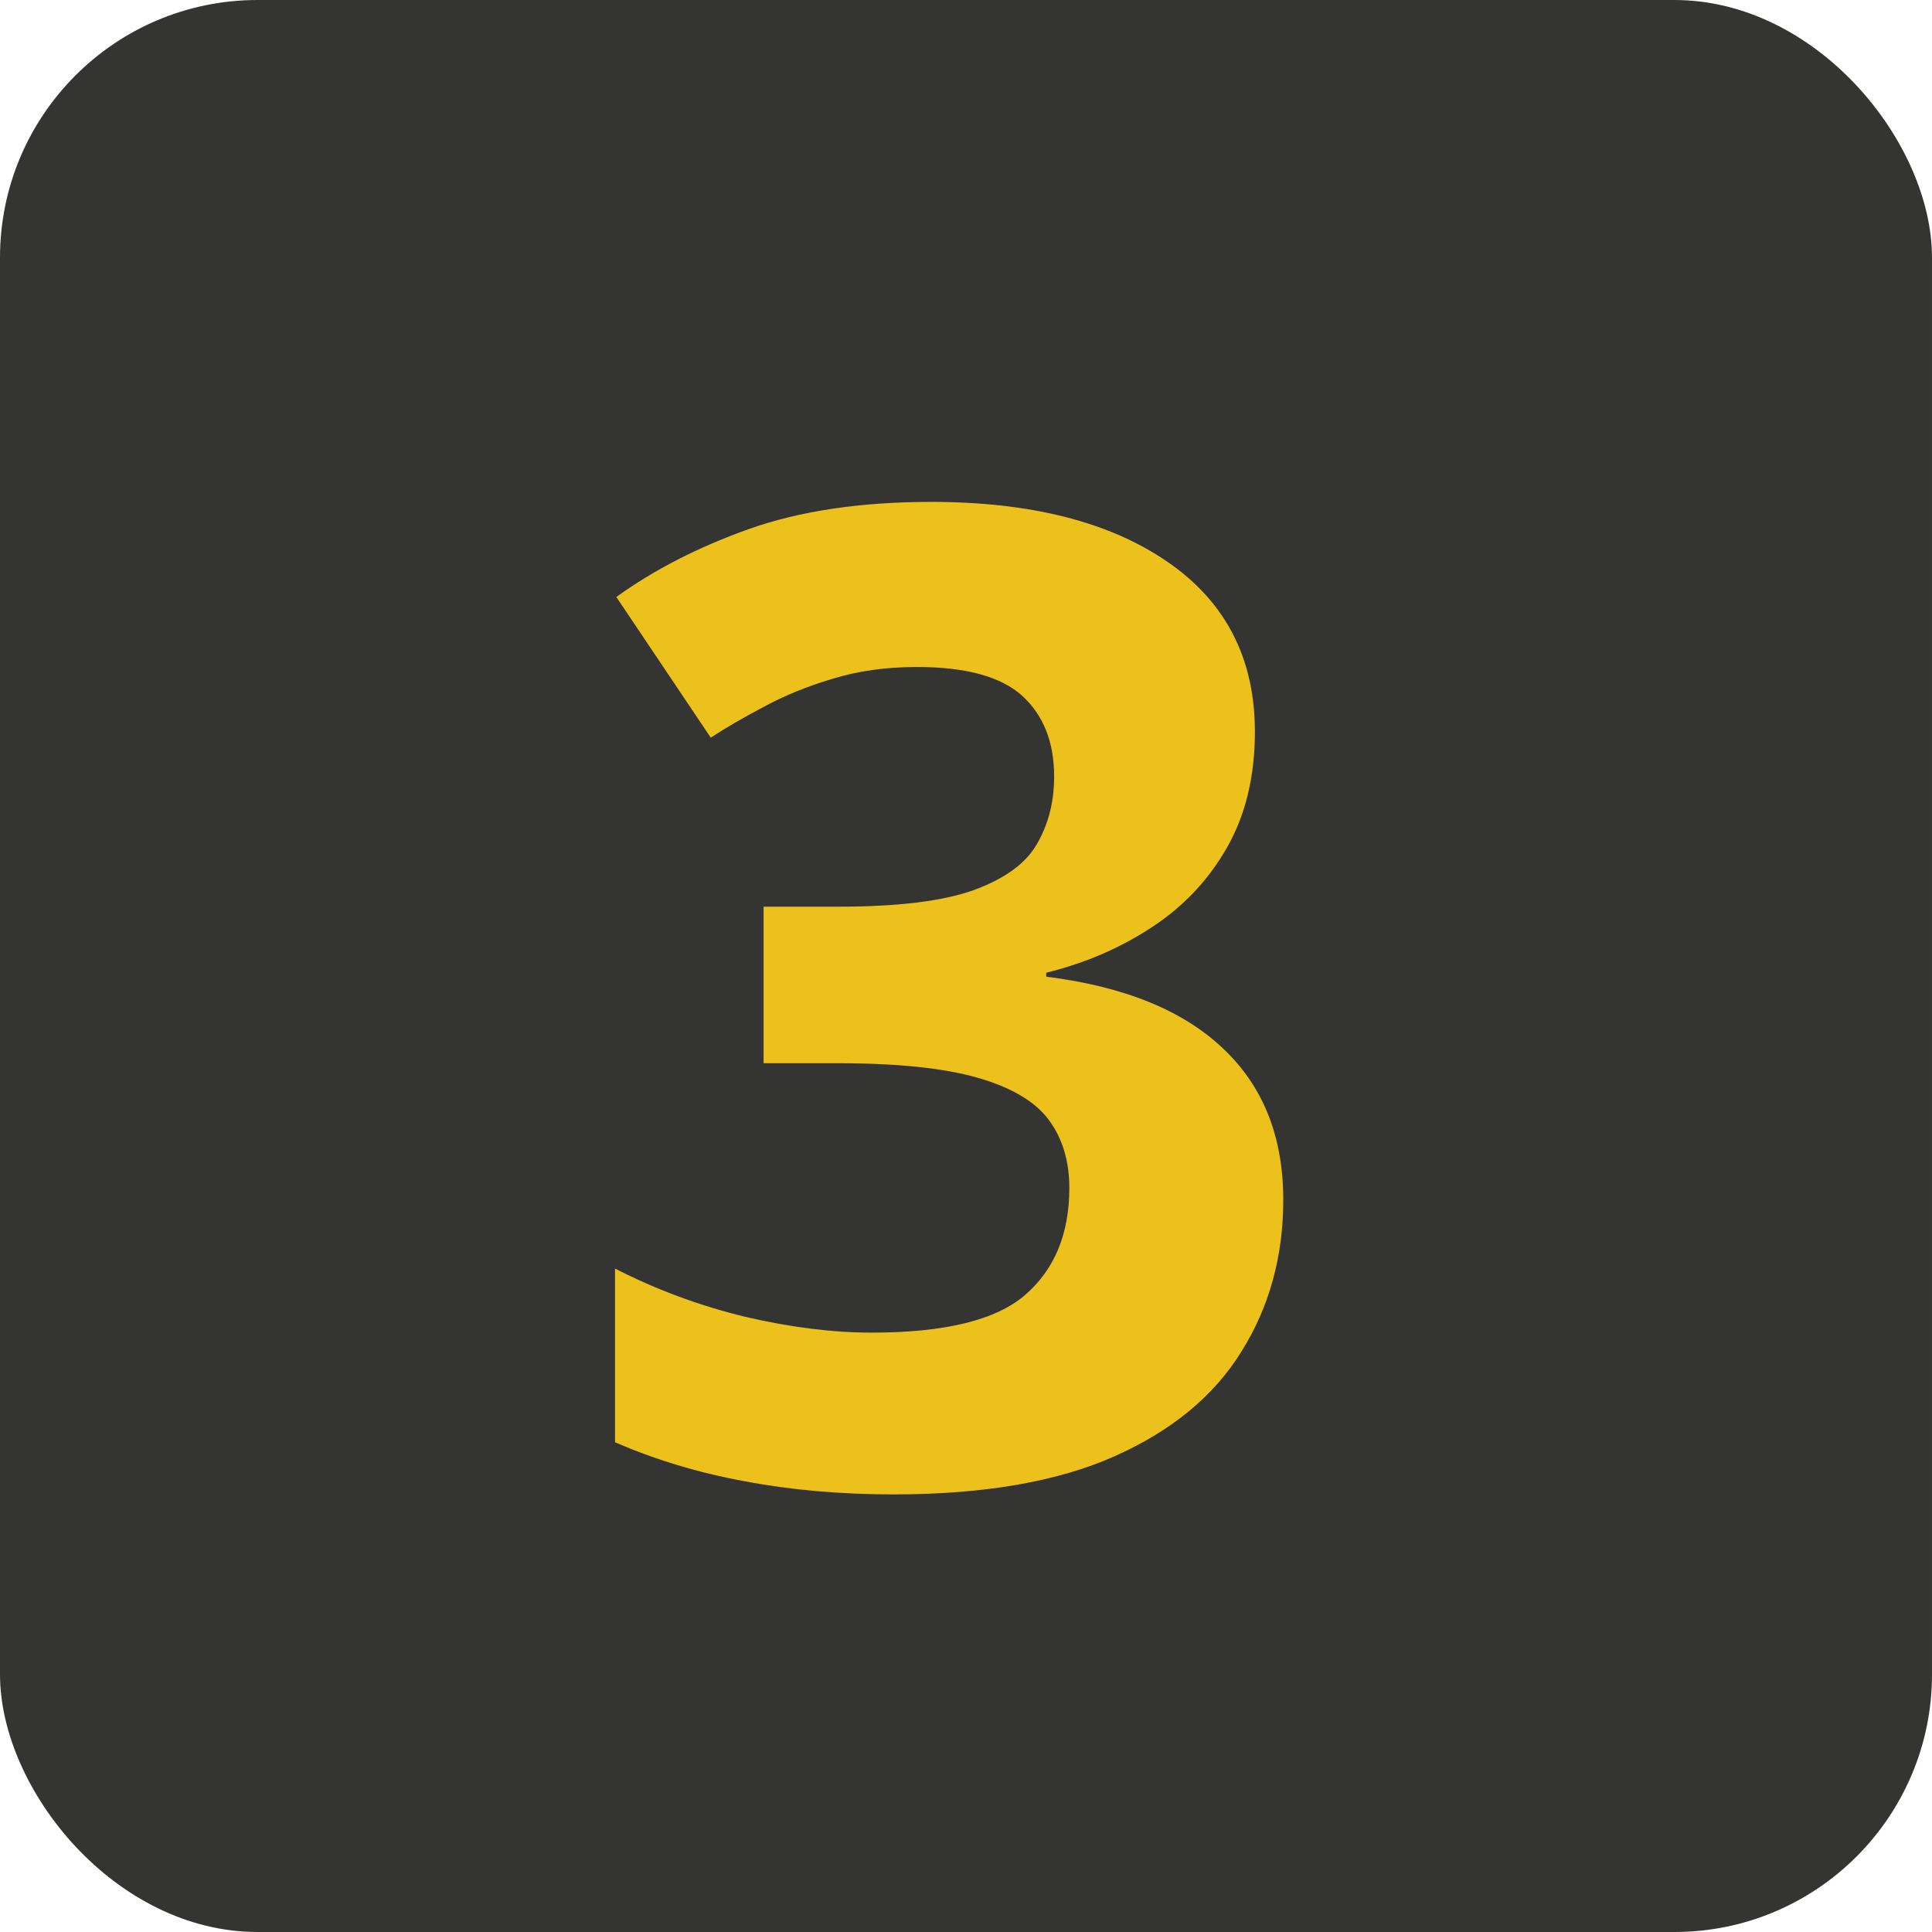
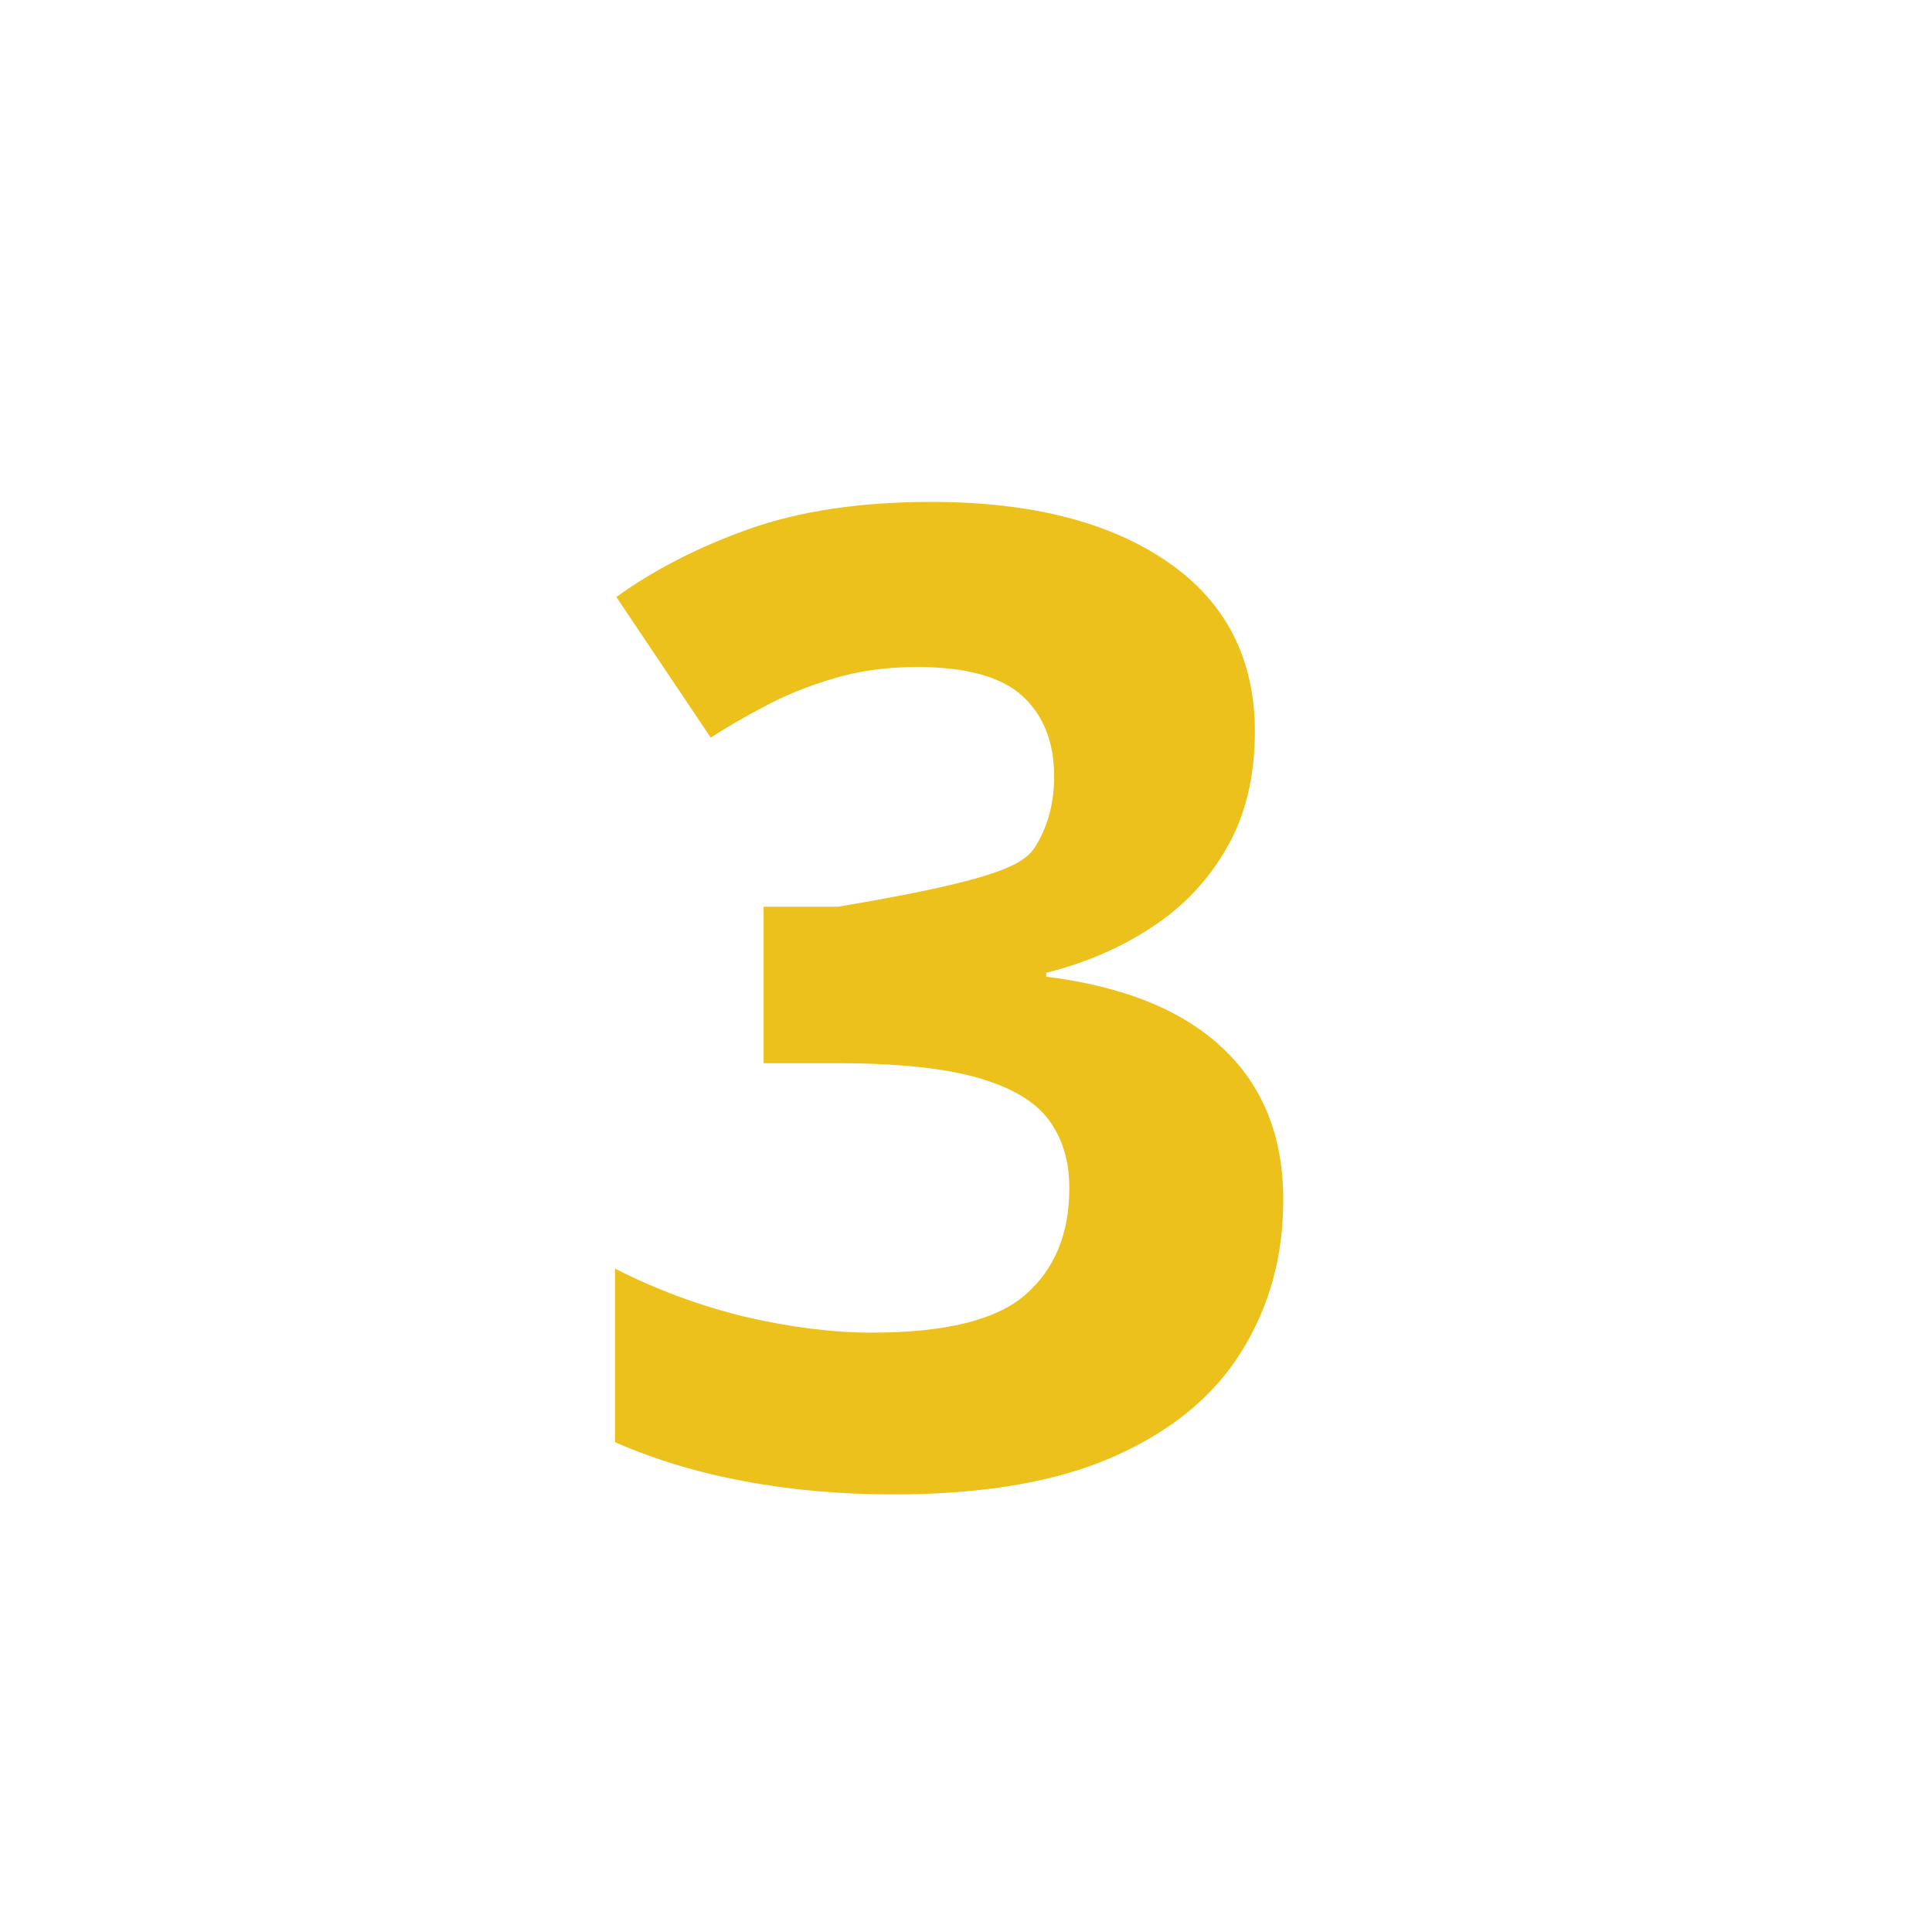
<svg xmlns="http://www.w3.org/2000/svg" width="60" height="60" viewBox="0 0 60 60" fill="none">
-   <rect width="60" height="60" rx="8" fill="#343433" />
-   <path d="M38.972 22.724C38.972 24.105 38.685 25.301 38.11 26.312C37.536 27.324 36.757 28.151 35.773 28.794C34.802 29.436 33.708 29.908 32.491 30.209V30.332C34.898 30.633 36.723 31.371 37.967 32.547C39.225 33.723 39.853 35.295 39.853 37.264C39.853 39.014 39.423 40.579 38.562 41.96C37.714 43.341 36.401 44.428 34.624 45.221C32.847 46.014 30.557 46.41 27.754 46.41C26.1 46.41 24.555 46.273 23.119 46C21.697 45.74 20.357 45.337 19.1 44.79V39.397C20.385 40.053 21.731 40.552 23.14 40.894C24.548 41.222 25.86 41.386 27.077 41.386C29.347 41.386 30.933 40.996 31.835 40.217C32.751 39.424 33.209 38.316 33.209 36.895C33.209 36.06 32.997 35.356 32.573 34.782C32.149 34.208 31.411 33.77 30.358 33.47C29.319 33.169 27.863 33.019 25.99 33.019H23.714V28.158H26.031C27.877 28.158 29.278 27.987 30.235 27.645C31.206 27.29 31.862 26.811 32.204 26.21C32.56 25.595 32.737 24.898 32.737 24.118C32.737 23.052 32.409 22.218 31.753 21.616C31.097 21.015 30.003 20.714 28.472 20.714C27.515 20.714 26.64 20.837 25.847 21.083C25.067 21.315 24.363 21.602 23.734 21.944C23.105 22.273 22.552 22.594 22.073 22.908L19.141 18.54C20.316 17.692 21.69 16.988 23.263 16.428C24.849 15.867 26.735 15.587 28.923 15.587C32.013 15.587 34.46 16.209 36.265 17.453C38.069 18.697 38.972 20.454 38.972 22.724Z" fill="#EDC11C" />
+   <path d="M38.972 22.724C38.972 24.105 38.685 25.301 38.11 26.312C37.536 27.324 36.757 28.151 35.773 28.794C34.802 29.436 33.708 29.908 32.491 30.209V30.332C34.898 30.633 36.723 31.371 37.967 32.547C39.225 33.723 39.853 35.295 39.853 37.264C39.853 39.014 39.423 40.579 38.562 41.96C37.714 43.341 36.401 44.428 34.624 45.221C32.847 46.014 30.557 46.41 27.754 46.41C26.1 46.41 24.555 46.273 23.119 46C21.697 45.74 20.357 45.337 19.1 44.79V39.397C20.385 40.053 21.731 40.552 23.14 40.894C24.548 41.222 25.86 41.386 27.077 41.386C29.347 41.386 30.933 40.996 31.835 40.217C32.751 39.424 33.209 38.316 33.209 36.895C33.209 36.06 32.997 35.356 32.573 34.782C32.149 34.208 31.411 33.77 30.358 33.47C29.319 33.169 27.863 33.019 25.99 33.019H23.714V28.158H26.031C31.206 27.29 31.862 26.811 32.204 26.21C32.56 25.595 32.737 24.898 32.737 24.118C32.737 23.052 32.409 22.218 31.753 21.616C31.097 21.015 30.003 20.714 28.472 20.714C27.515 20.714 26.64 20.837 25.847 21.083C25.067 21.315 24.363 21.602 23.734 21.944C23.105 22.273 22.552 22.594 22.073 22.908L19.141 18.54C20.316 17.692 21.69 16.988 23.263 16.428C24.849 15.867 26.735 15.587 28.923 15.587C32.013 15.587 34.46 16.209 36.265 17.453C38.069 18.697 38.972 20.454 38.972 22.724Z" fill="#EDC11C" />
</svg>